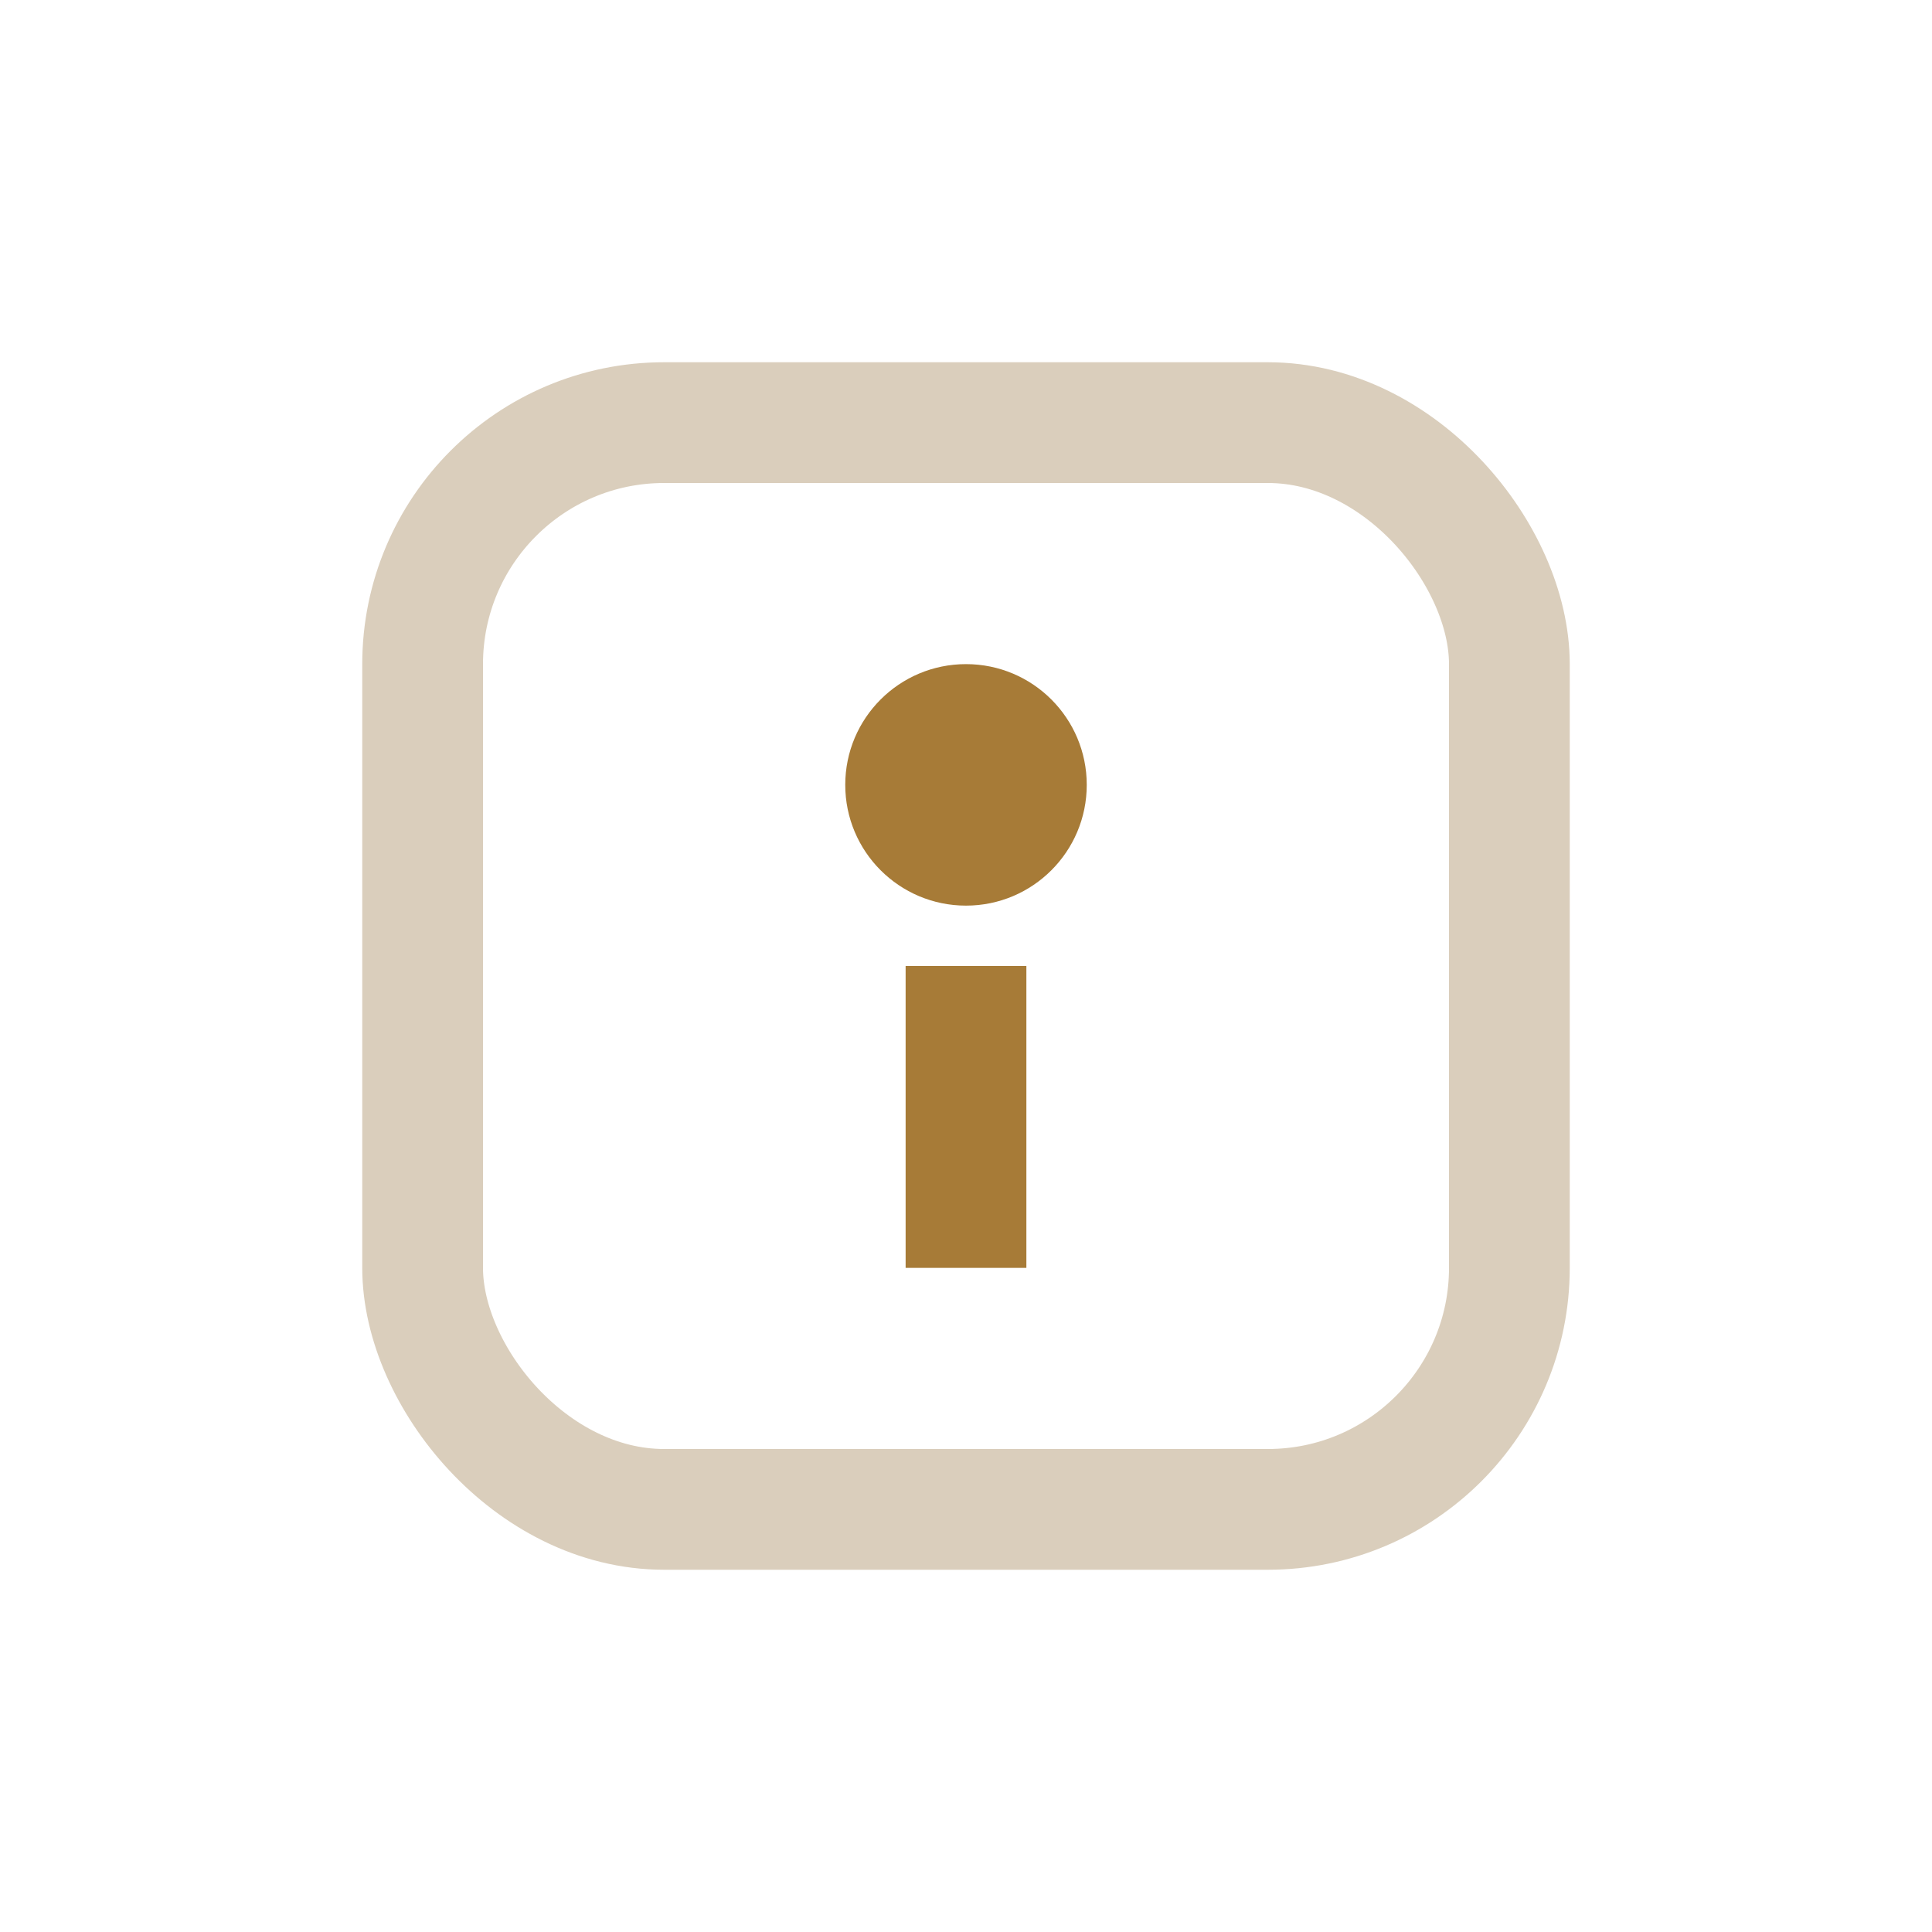
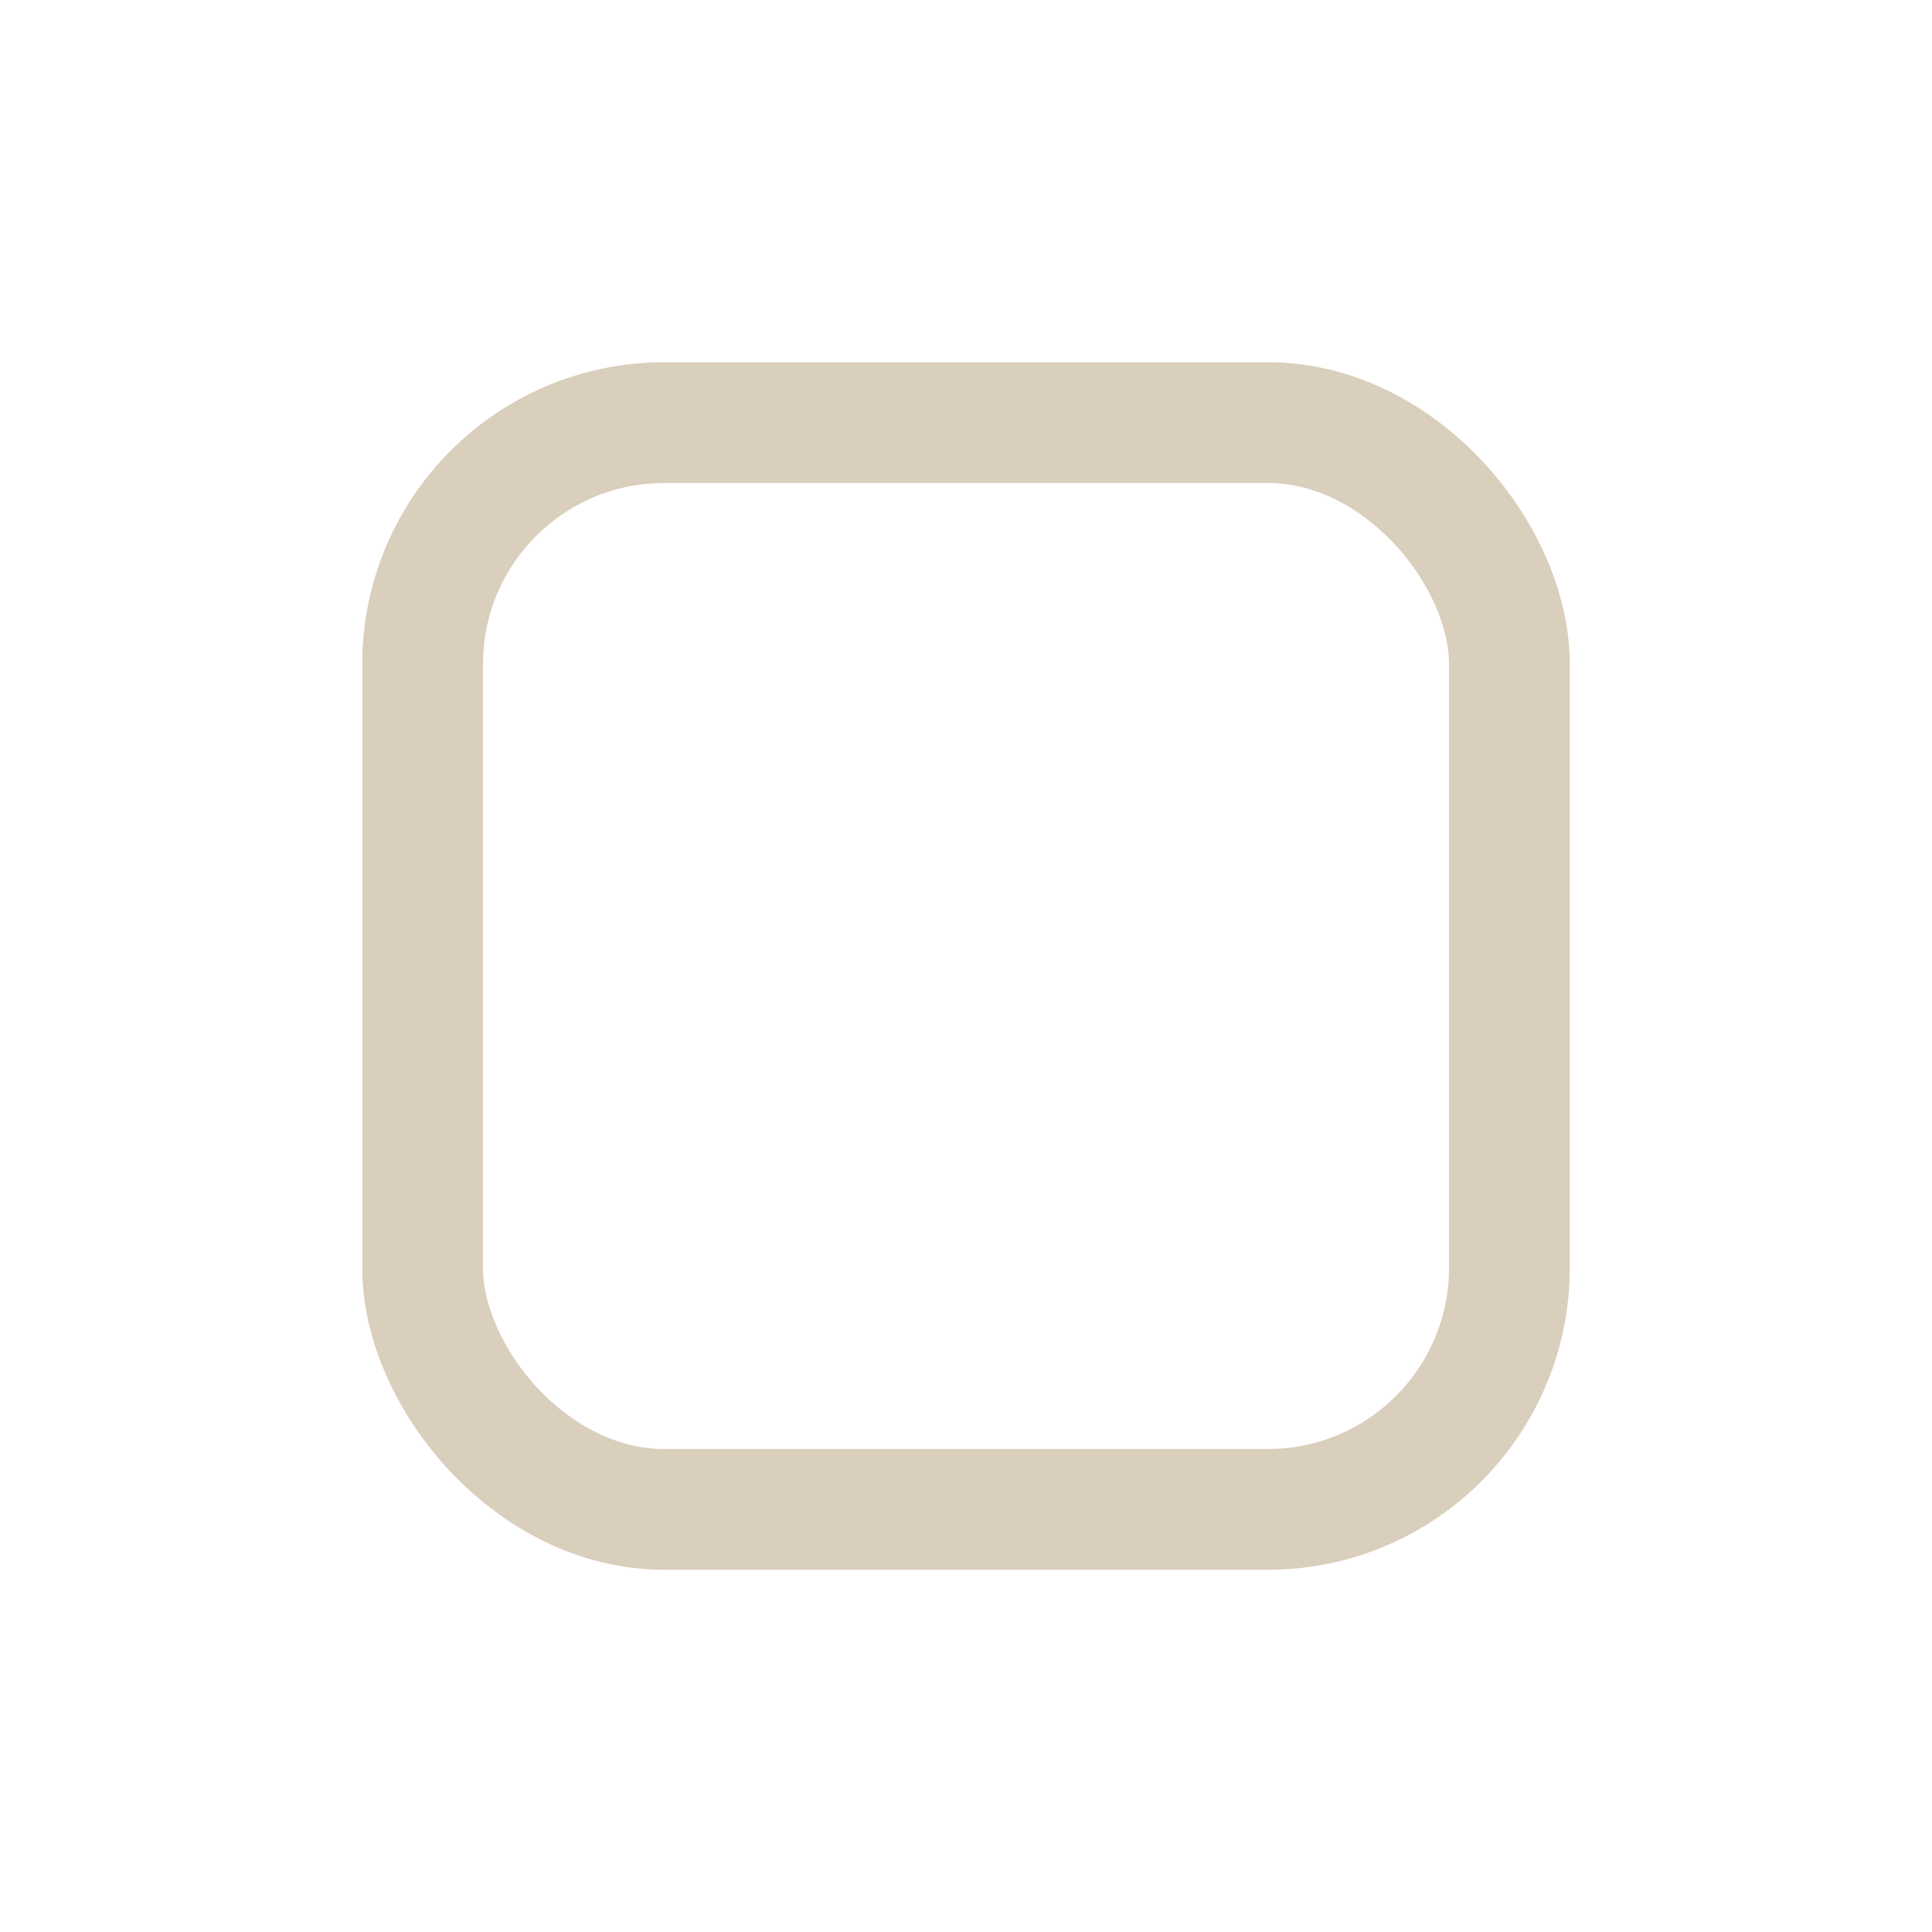
<svg xmlns="http://www.w3.org/2000/svg" width="32" height="32" viewBox="0 0 32 32">
  <rect x="7" y="7" width="18" height="18" rx="4" fill="none" stroke="#DACEBC" stroke-width="2" />
-   <circle cx="16" cy="13" r="2" fill="#A77B37" />
-   <rect x="15" y="16" width="2" height="5" fill="#A77B37" />
</svg>